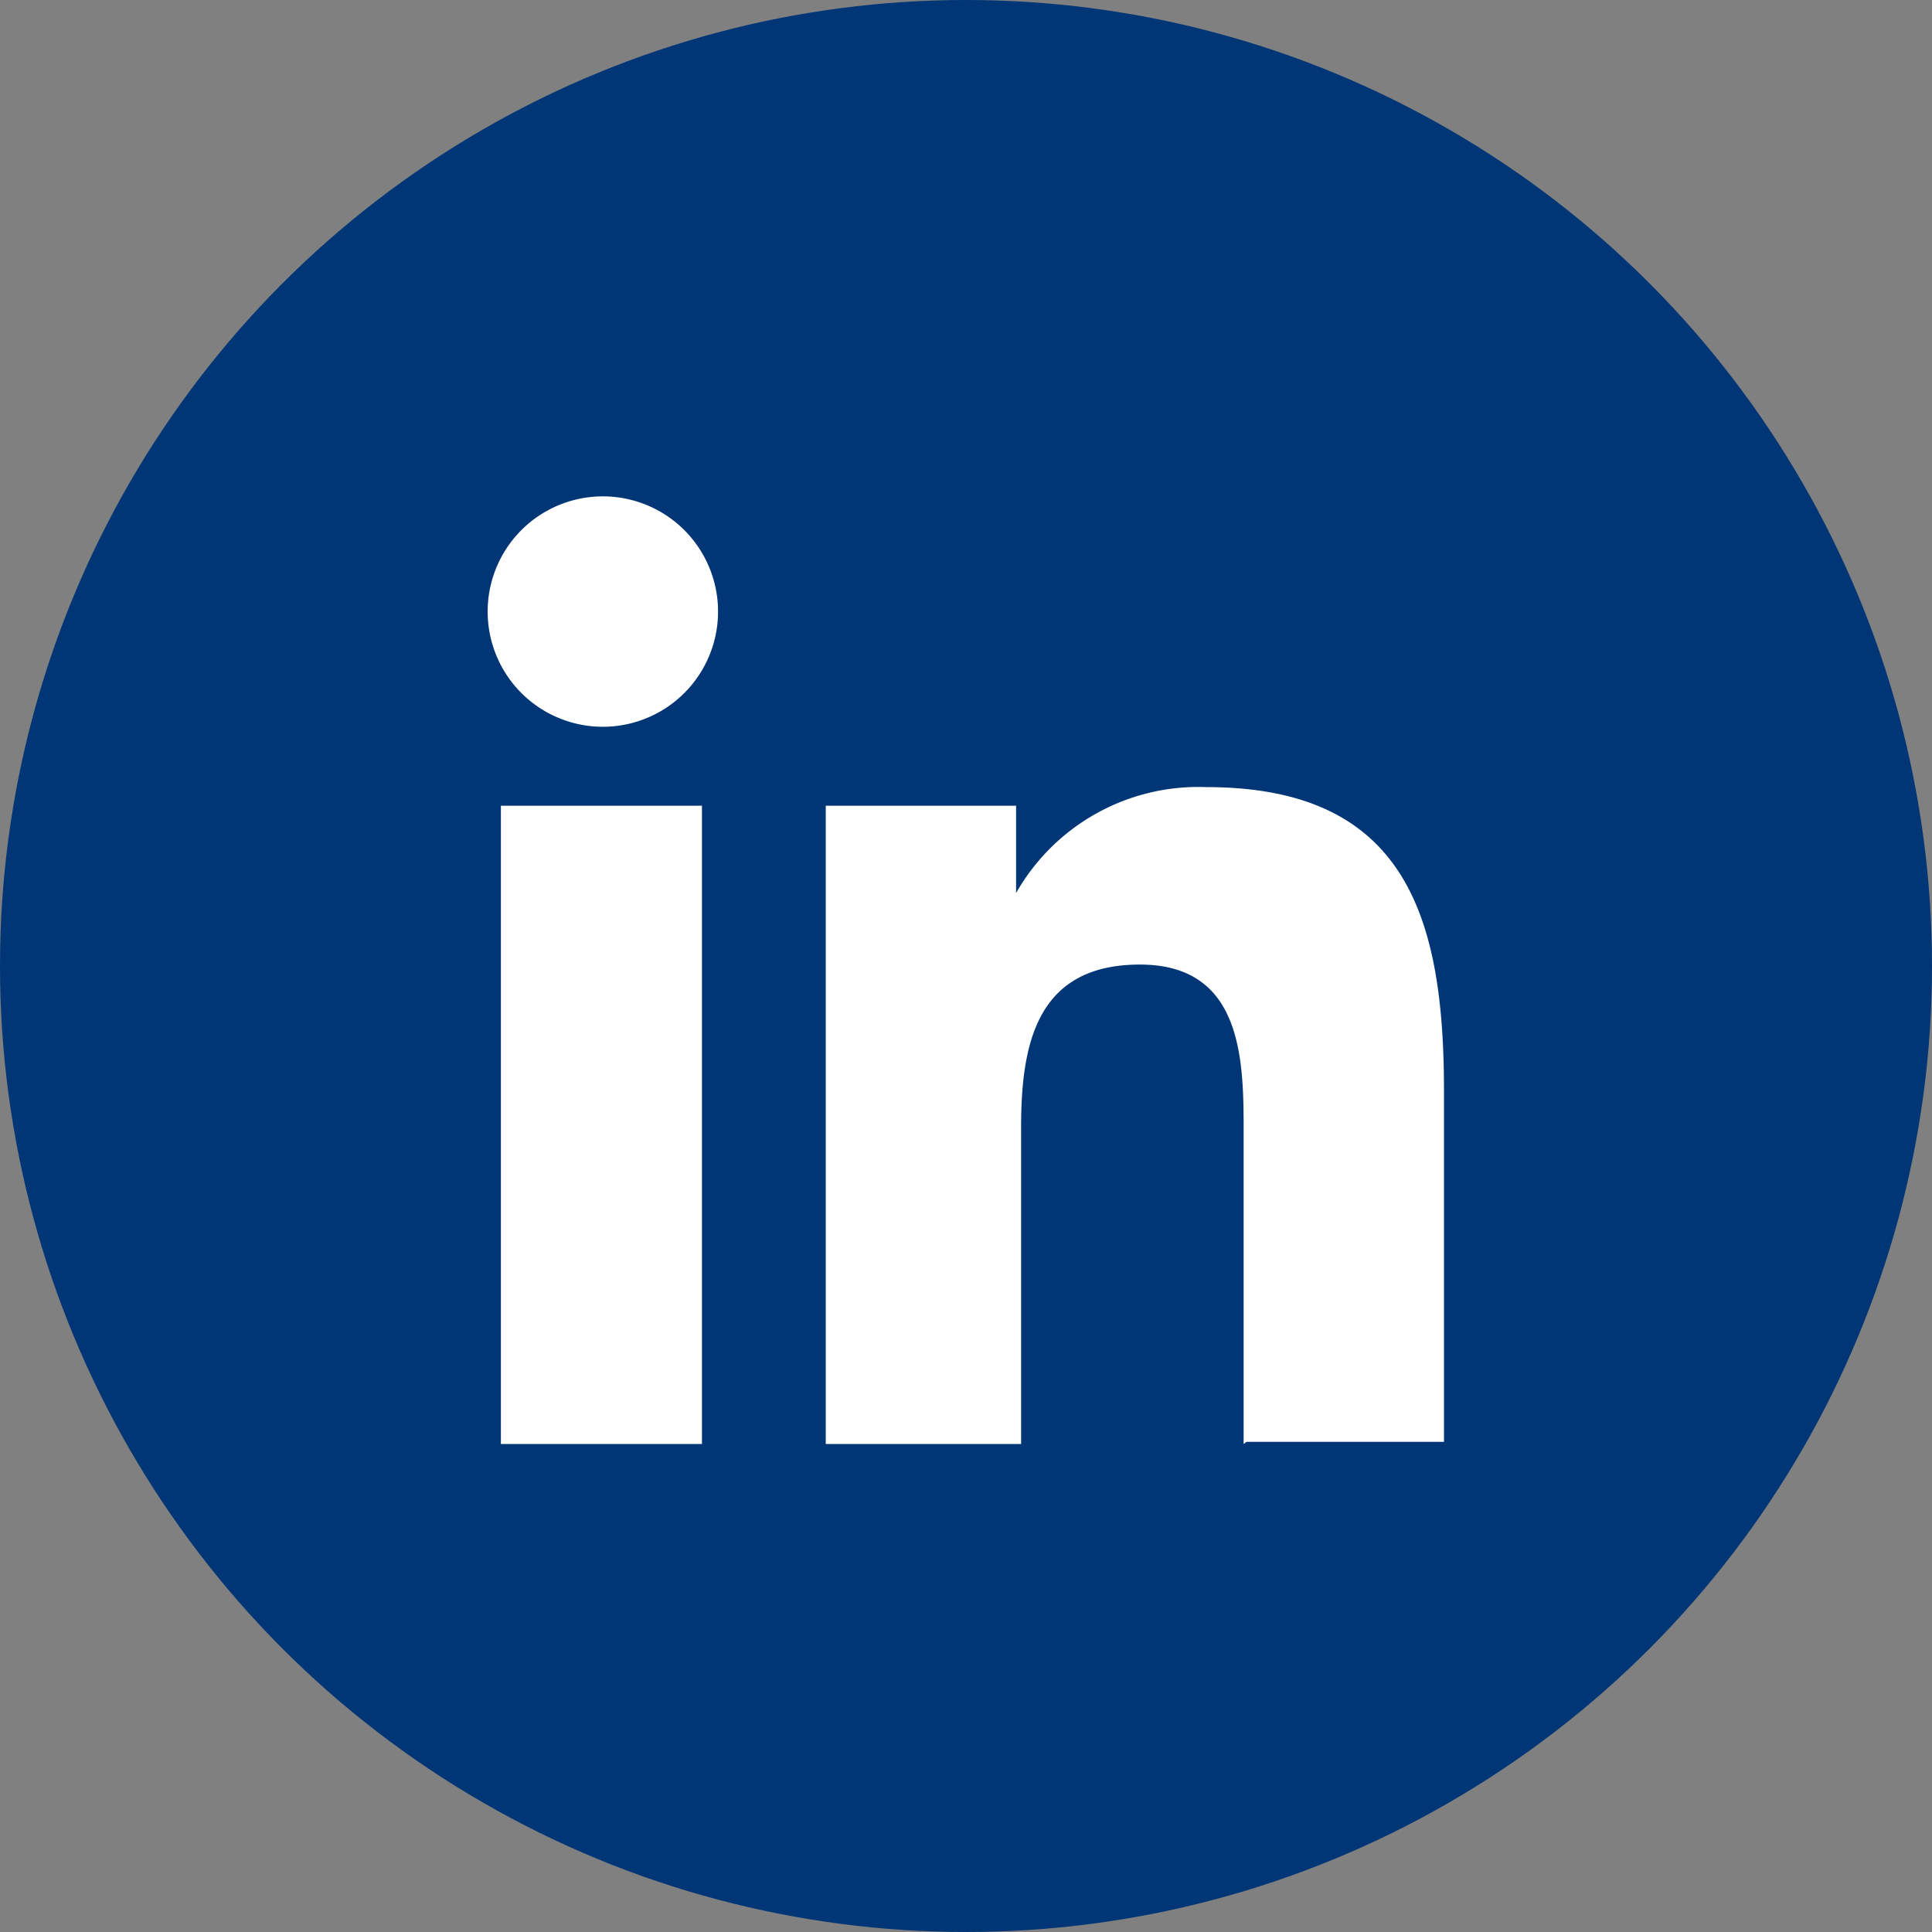
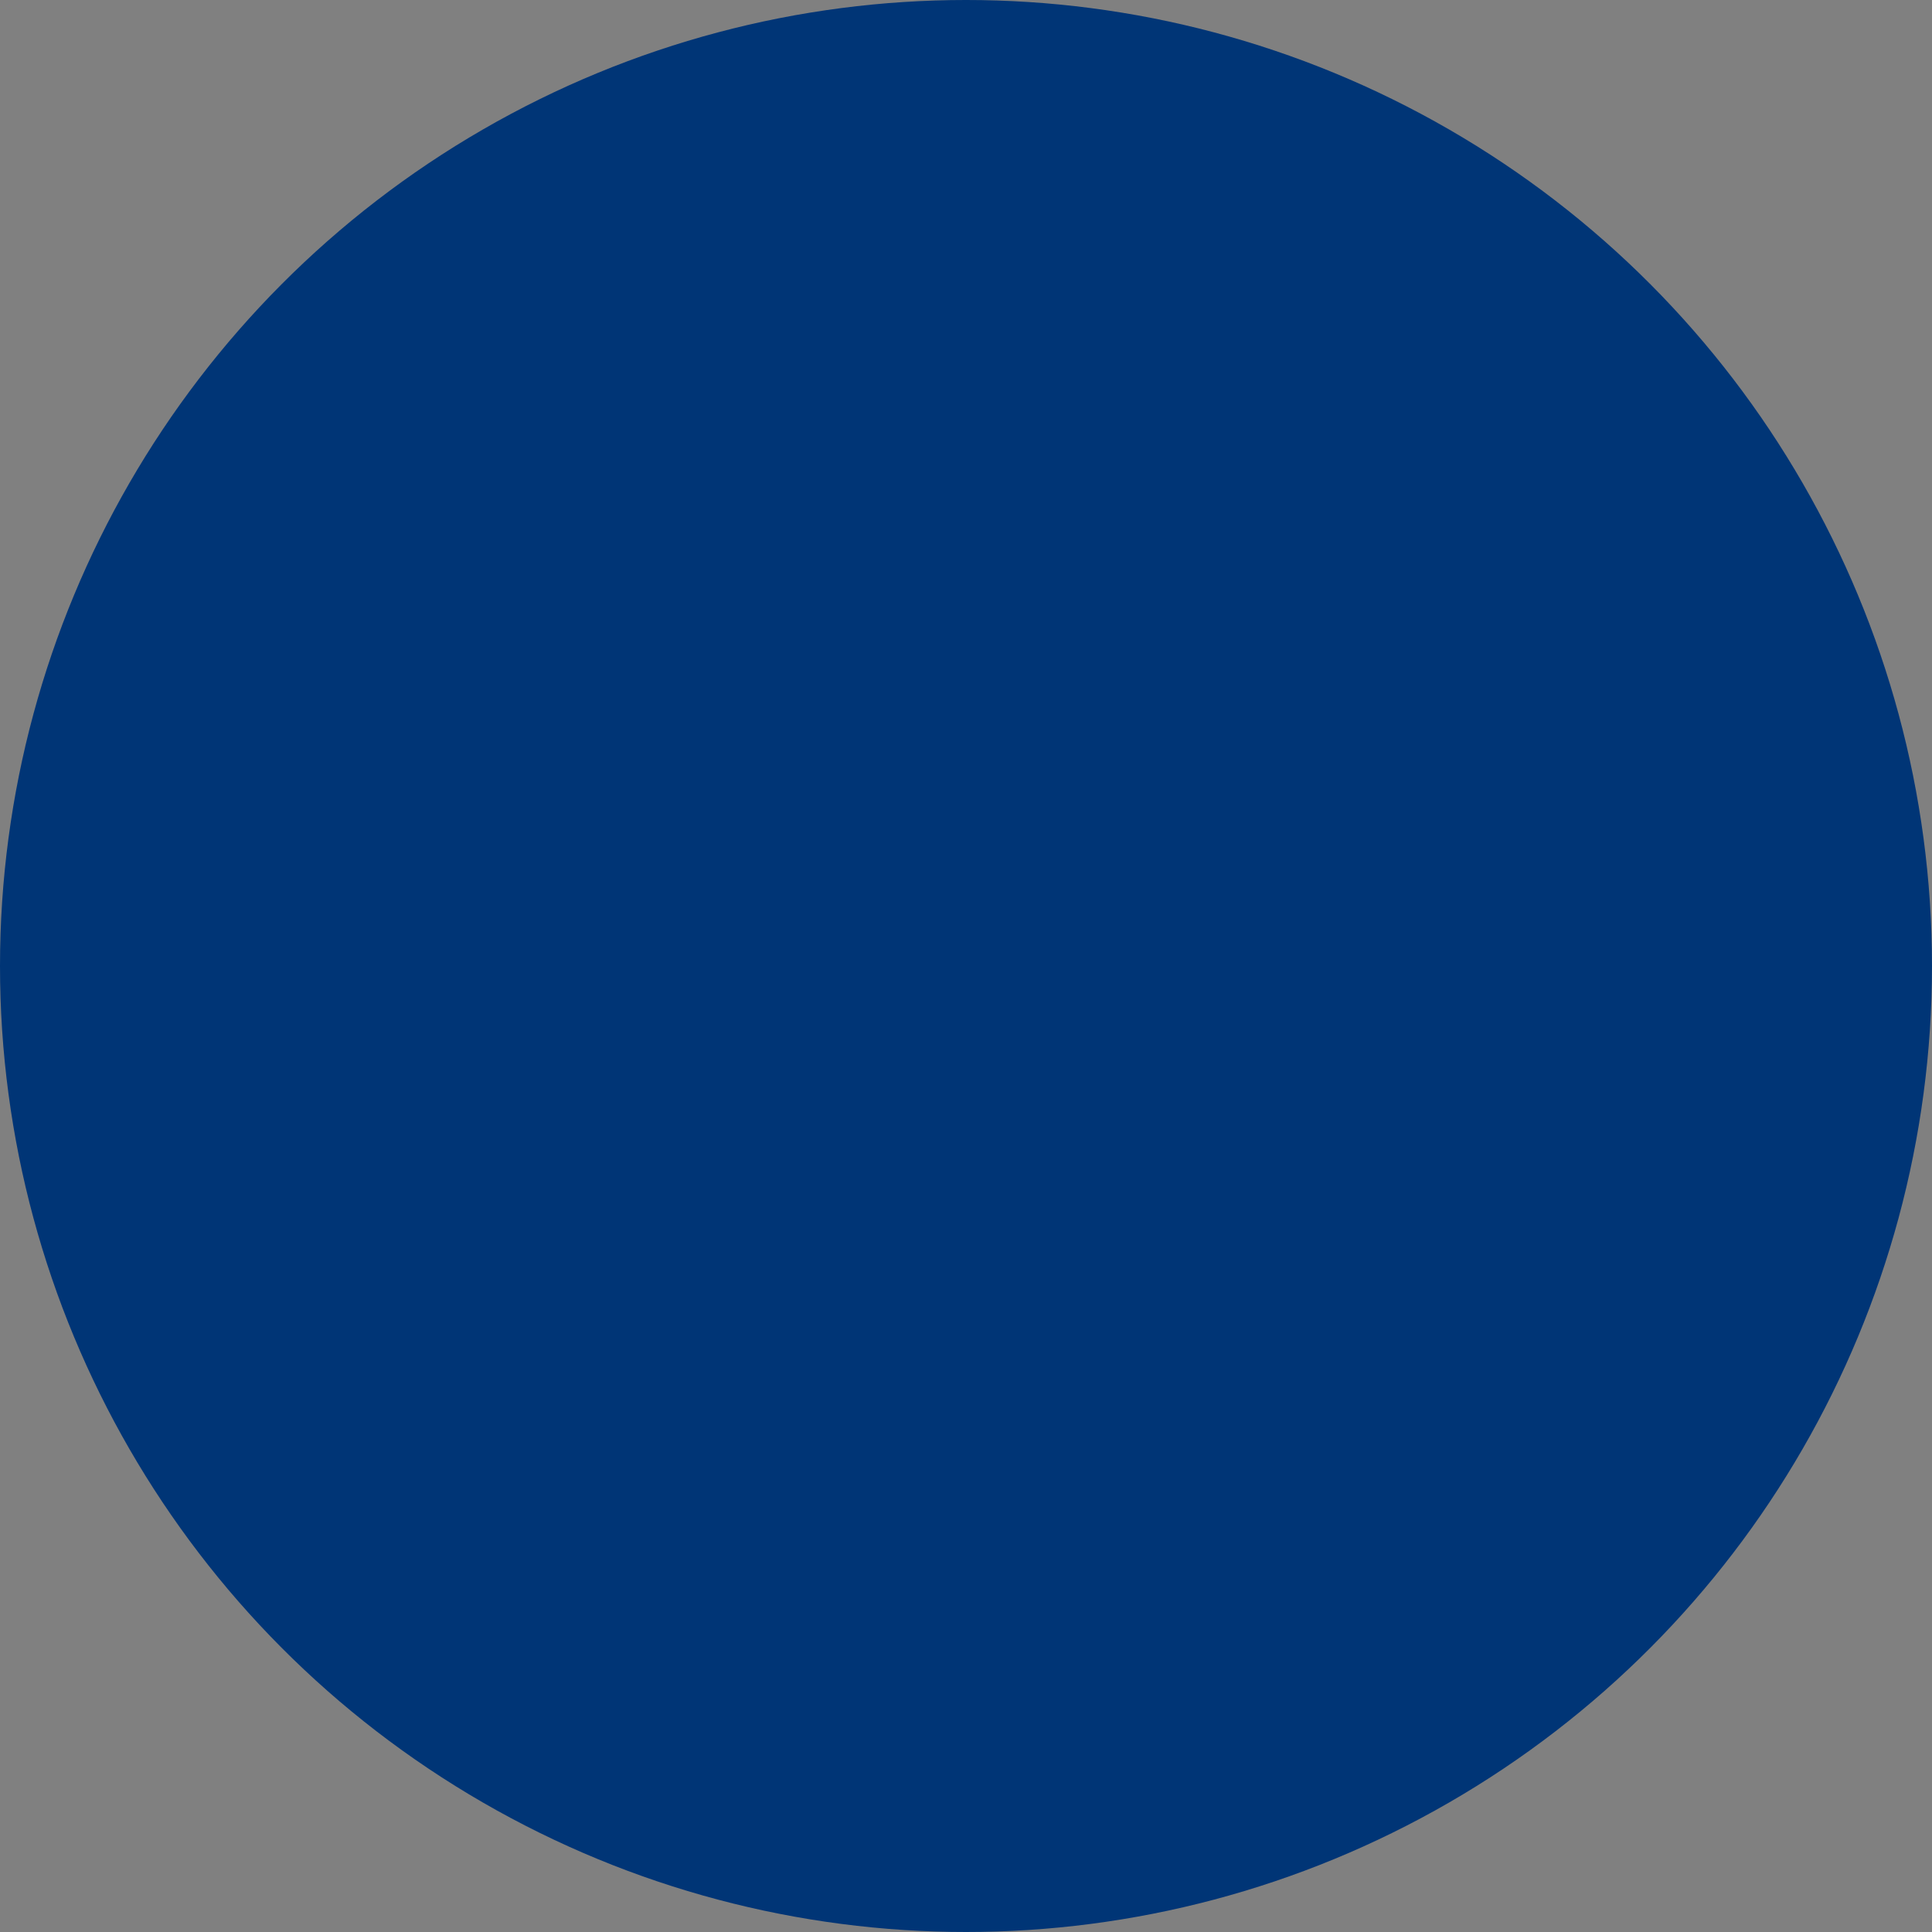
<svg xmlns="http://www.w3.org/2000/svg" id="Layer_1" data-name="Layer 1" viewBox="0 0 27 27" width="27" height="27" x="0" y="0">
  <rect x="0" y="0" width="27" height="27" fill="#808080" stroke="none" />
  <defs>
    <style>.cls-1{fill:#003576;}.cls-2{fill:#fff;}</style>
  </defs>
  <circle class="cls-1" cx="13.5" cy="13.5" r="13.5" />
-   <path class="cls-2" d="M6.82,8.42a1.61,1.61,0,0,1,3.21,0,1.61,1.61,0,1,1-3.21,0ZM7,20.18V11.26H9.81v8.92Zm10.38,0V15.84c0-1,0-2.36-1.45-2.36s-1.66,1.12-1.66,2.28v4.42H11.54V11.26H14.2v1.22h0A2.93,2.93,0,0,1,16.86,11c2.81,0,3.32,1.85,3.32,4.25v4.9H17.42Z" />
</svg>